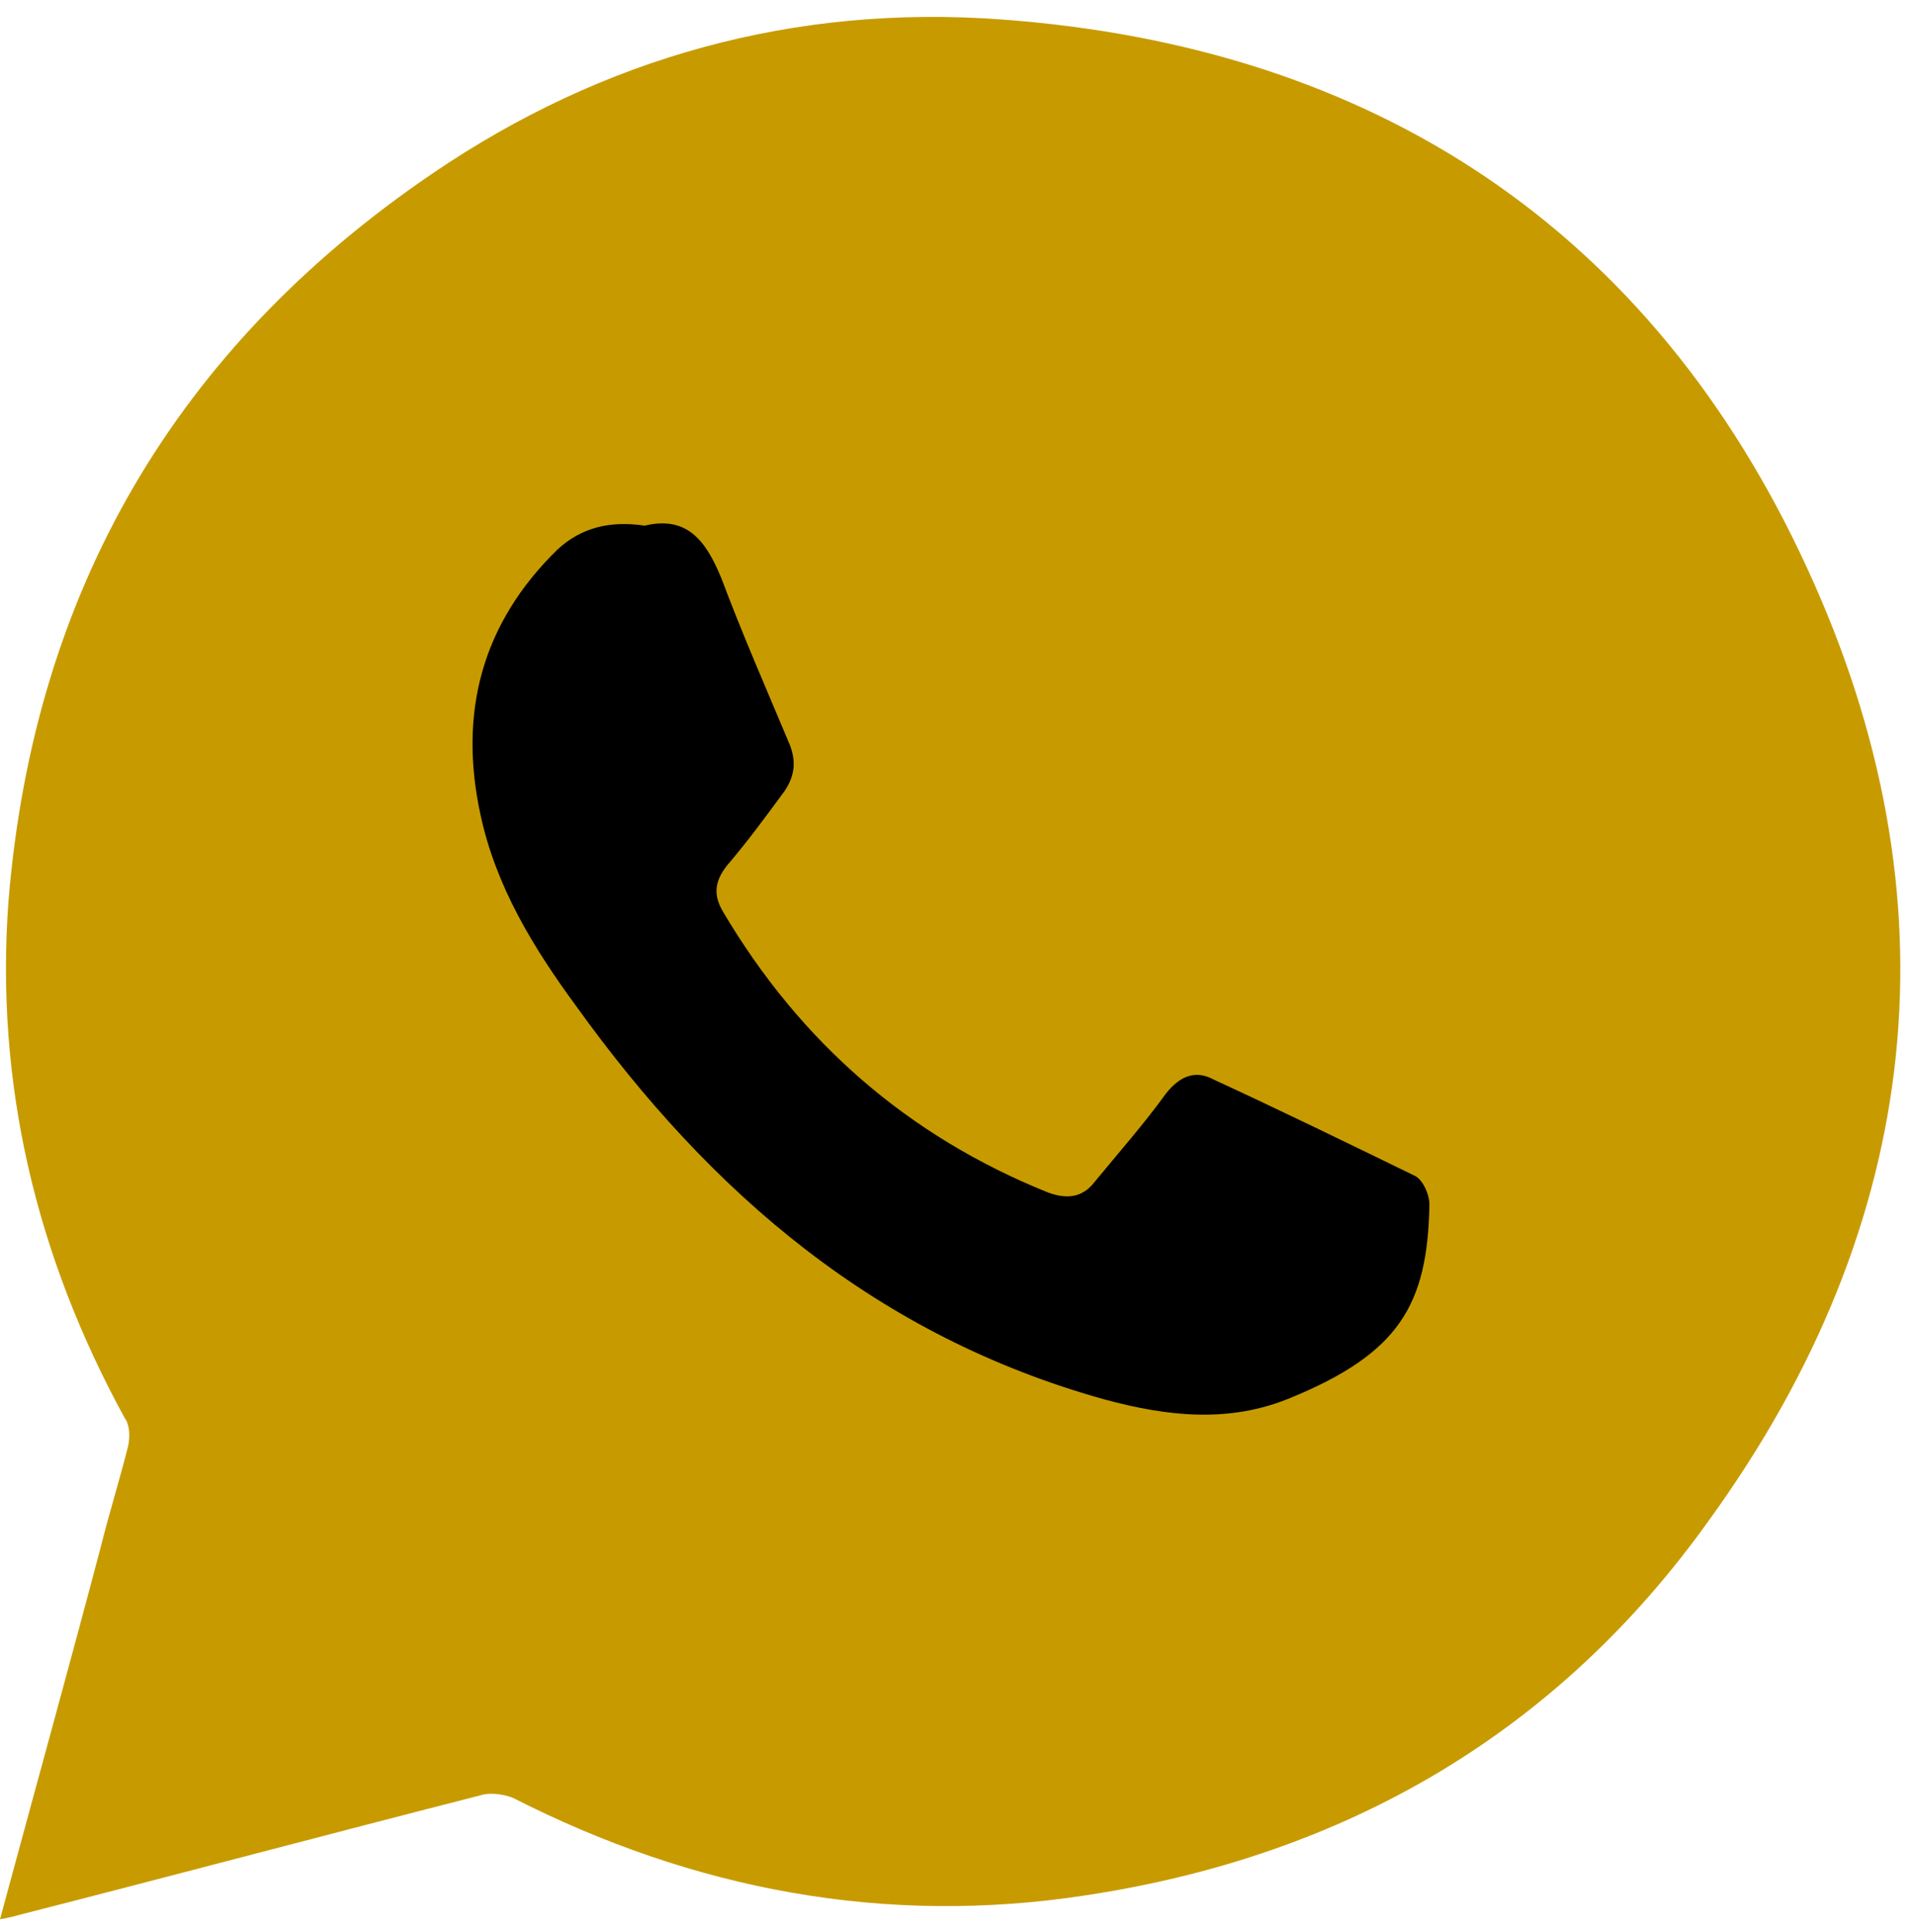
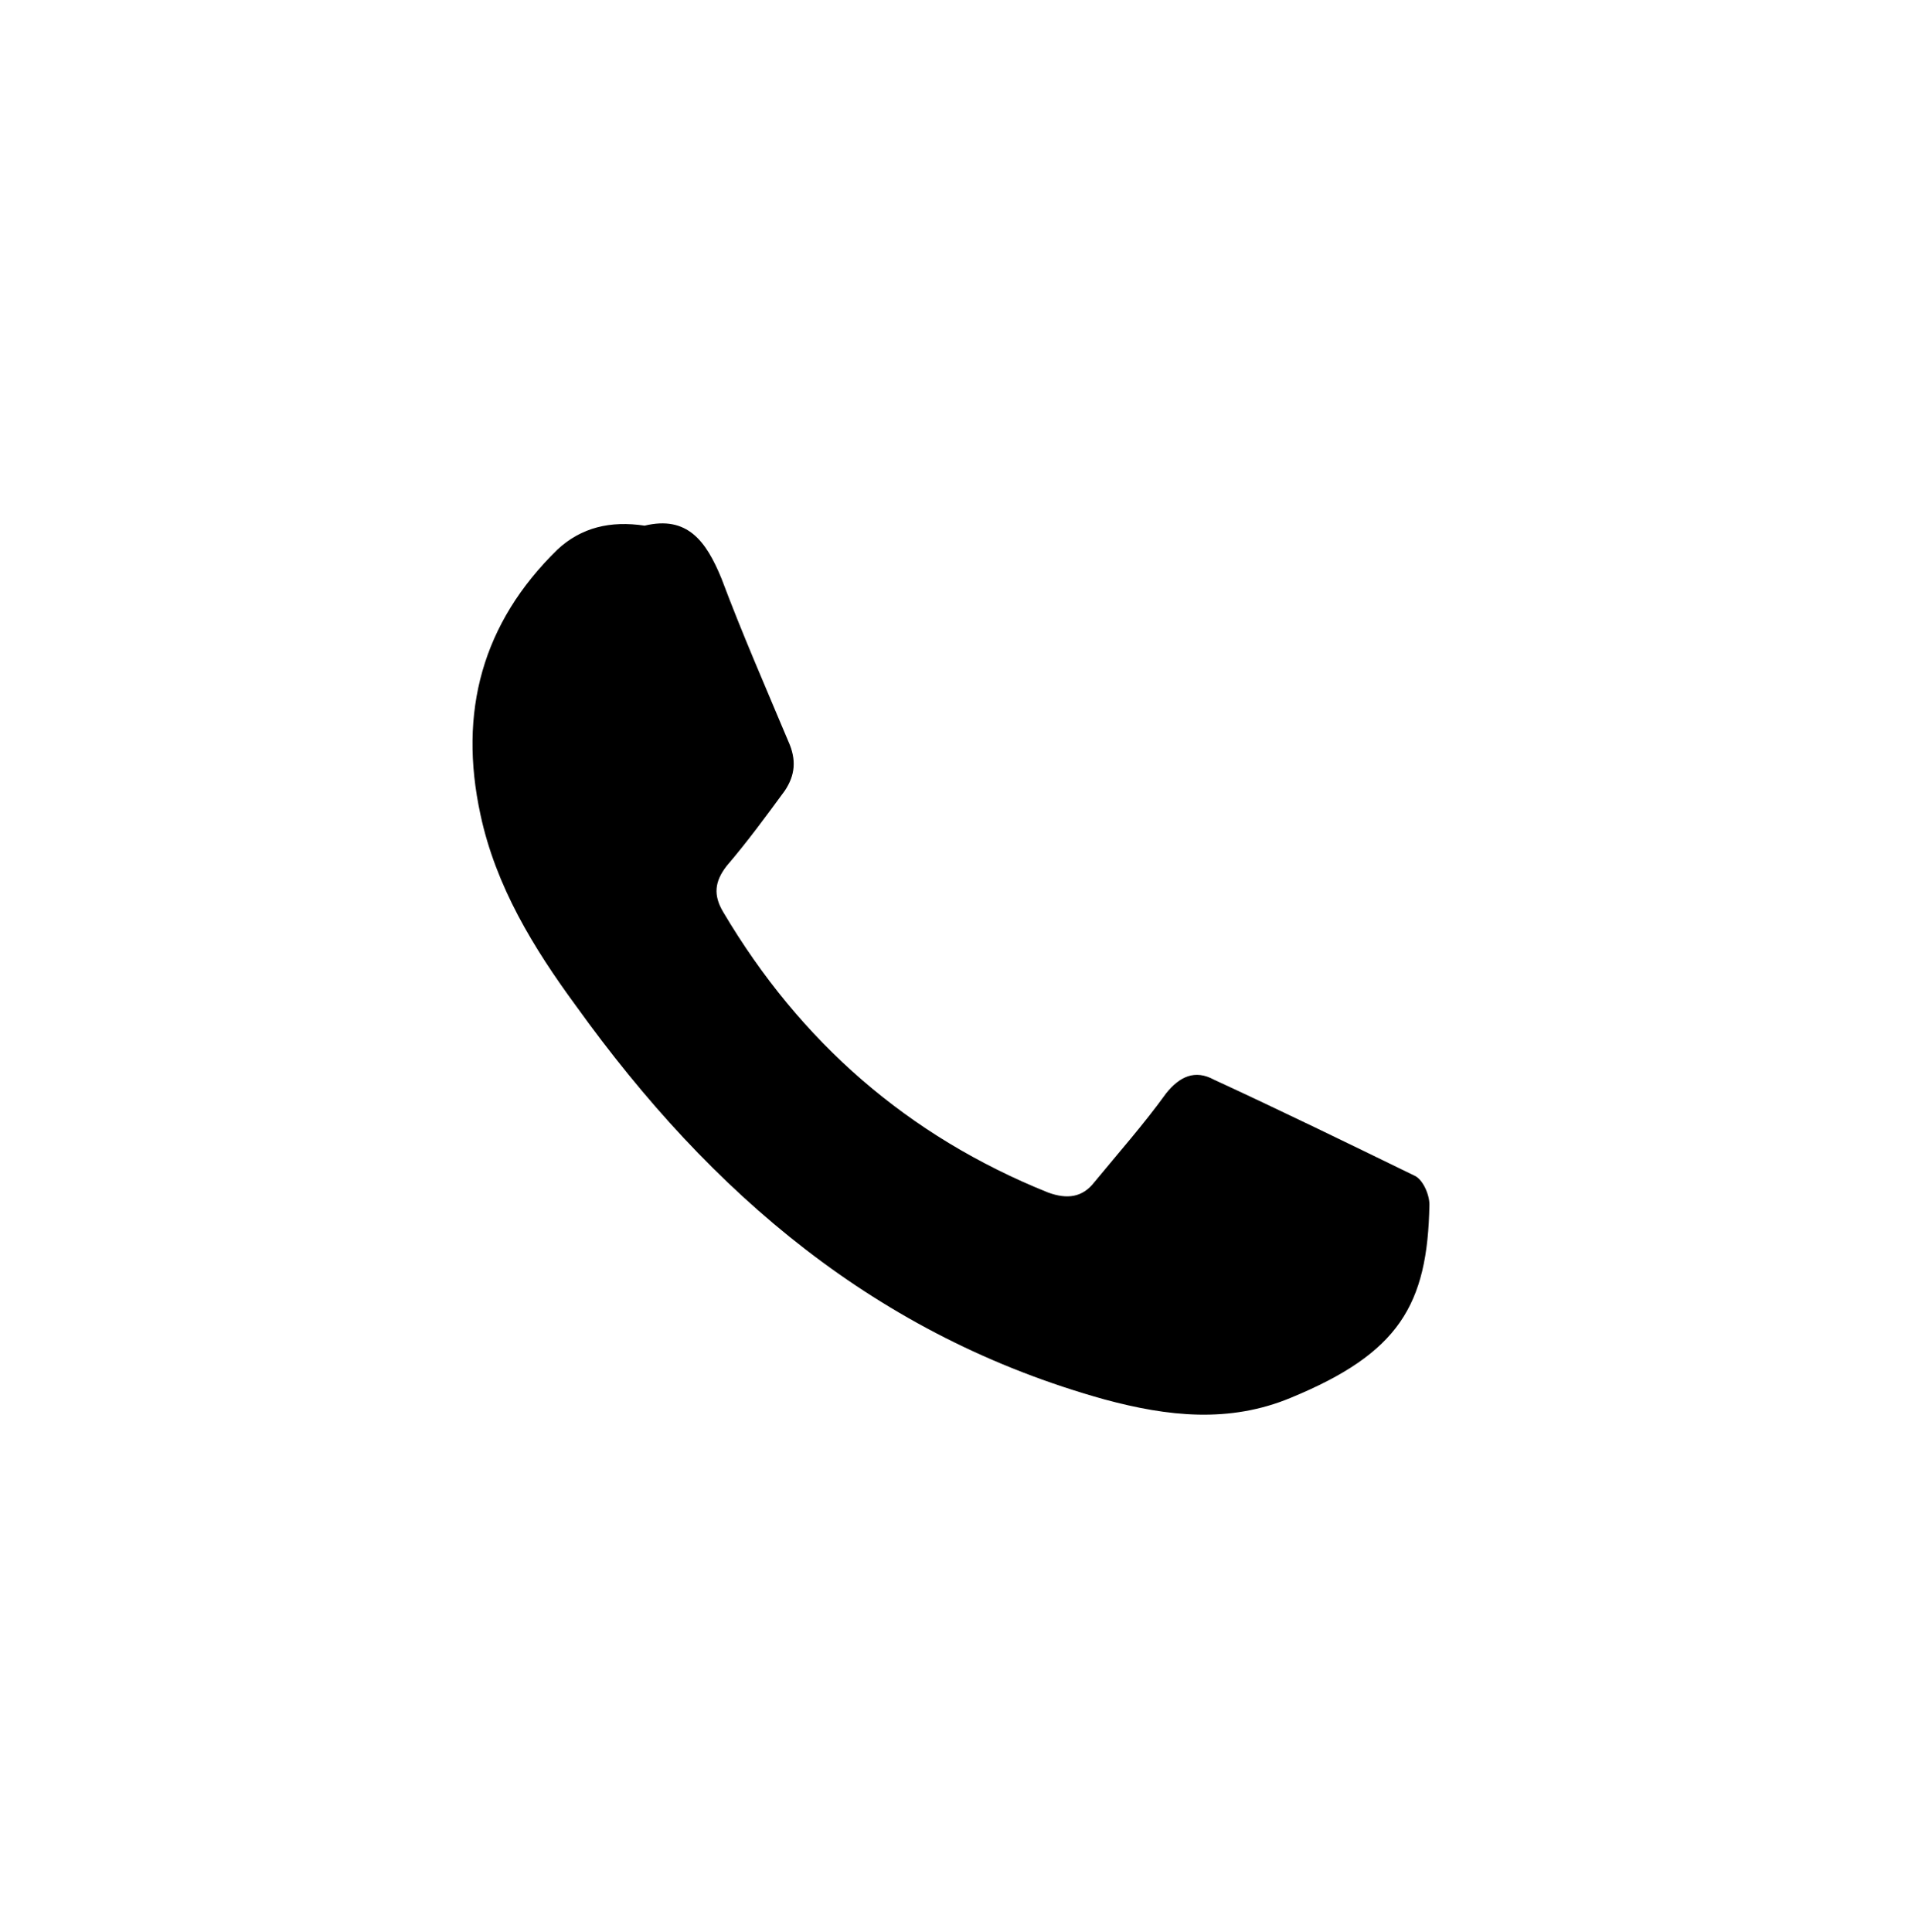
<svg xmlns="http://www.w3.org/2000/svg" width="112" height="113" viewBox="0 0 112 113" fill="none">
-   <path d="M0 112.241C2 104.841 4 97.641 5.9 90.441C6.4 88.441 7 86.541 7.5 84.541C7.6 84.041 7.6 83.341 7.3 82.941C2.1 73.441 -0.3 63.341 0.5 52.641C2 34.541 10.3 20.341 25.3 10.141C35.3 3.341 46.5 0.241 58.6 1.141C80.4 2.741 96.6 13.441 105.7 33.241C114.6 52.541 112.5 71.541 100 88.841C91.1 101.341 78.7 108.541 63.5 110.841C51.8 112.641 40.6 110.541 30 105.141C29.5 104.941 28.8 104.841 28.3 104.941C19.3 107.241 10.3 109.641 1.3 111.941C0.9 112.041 0.6 112.141 0 112.241Z" fill="#C79B00" />
-   <path d="M37.7 30.741C40.2 30.141 41.3 31.641 42.2 33.841C43.4 37.041 44.8 40.241 46.1 43.341C46.6 44.441 46.5 45.341 45.9 46.241C44.8 47.741 43.7 49.241 42.5 50.641C41.8 51.541 41.7 52.341 42.3 53.341C46.8 60.941 53.1 66.441 61.3 69.741C62.4 70.141 63.3 70.041 64 69.141C65.4 67.441 66.9 65.741 68.2 63.941C69 62.941 69.9 62.541 71 63.141C74.9 64.941 78.8 66.841 82.7 68.741C83.2 68.941 83.6 69.841 83.6 70.441C83.5 76.341 81.8 79.141 75.5 81.741C71.9 83.241 68.3 82.841 64.6 81.841C51.3 78.141 41.6 69.841 33.7 58.841C31.2 55.441 29 51.841 28.1 47.641C26.8 41.641 28.2 36.441 32.6 32.141C34 30.841 35.7 30.441 37.7 30.741Z" fill="black" />
+   <path d="M37.7 30.741C40.2 30.141 41.3 31.641 42.2 33.841C43.4 37.041 44.8 40.241 46.1 43.341C46.6 44.441 46.5 45.341 45.9 46.241C44.8 47.741 43.7 49.241 42.5 50.641C41.8 51.541 41.7 52.341 42.3 53.341C46.8 60.941 53.1 66.441 61.3 69.741C62.4 70.141 63.3 70.041 64 69.141C65.4 67.441 66.9 65.741 68.2 63.941C69 62.941 69.9 62.541 71 63.141C74.9 64.941 78.8 66.841 82.7 68.741C83.2 68.941 83.6 69.841 83.6 70.441C83.5 76.341 81.8 79.141 75.5 81.741C71.9 83.241 68.3 82.841 64.6 81.841C51.3 78.141 41.6 69.841 33.7 58.841C31.2 55.441 29 51.841 28.1 47.641C26.8 41.641 28.2 36.441 32.6 32.141C34 30.841 35.7 30.441 37.7 30.741" fill="black" />
</svg>